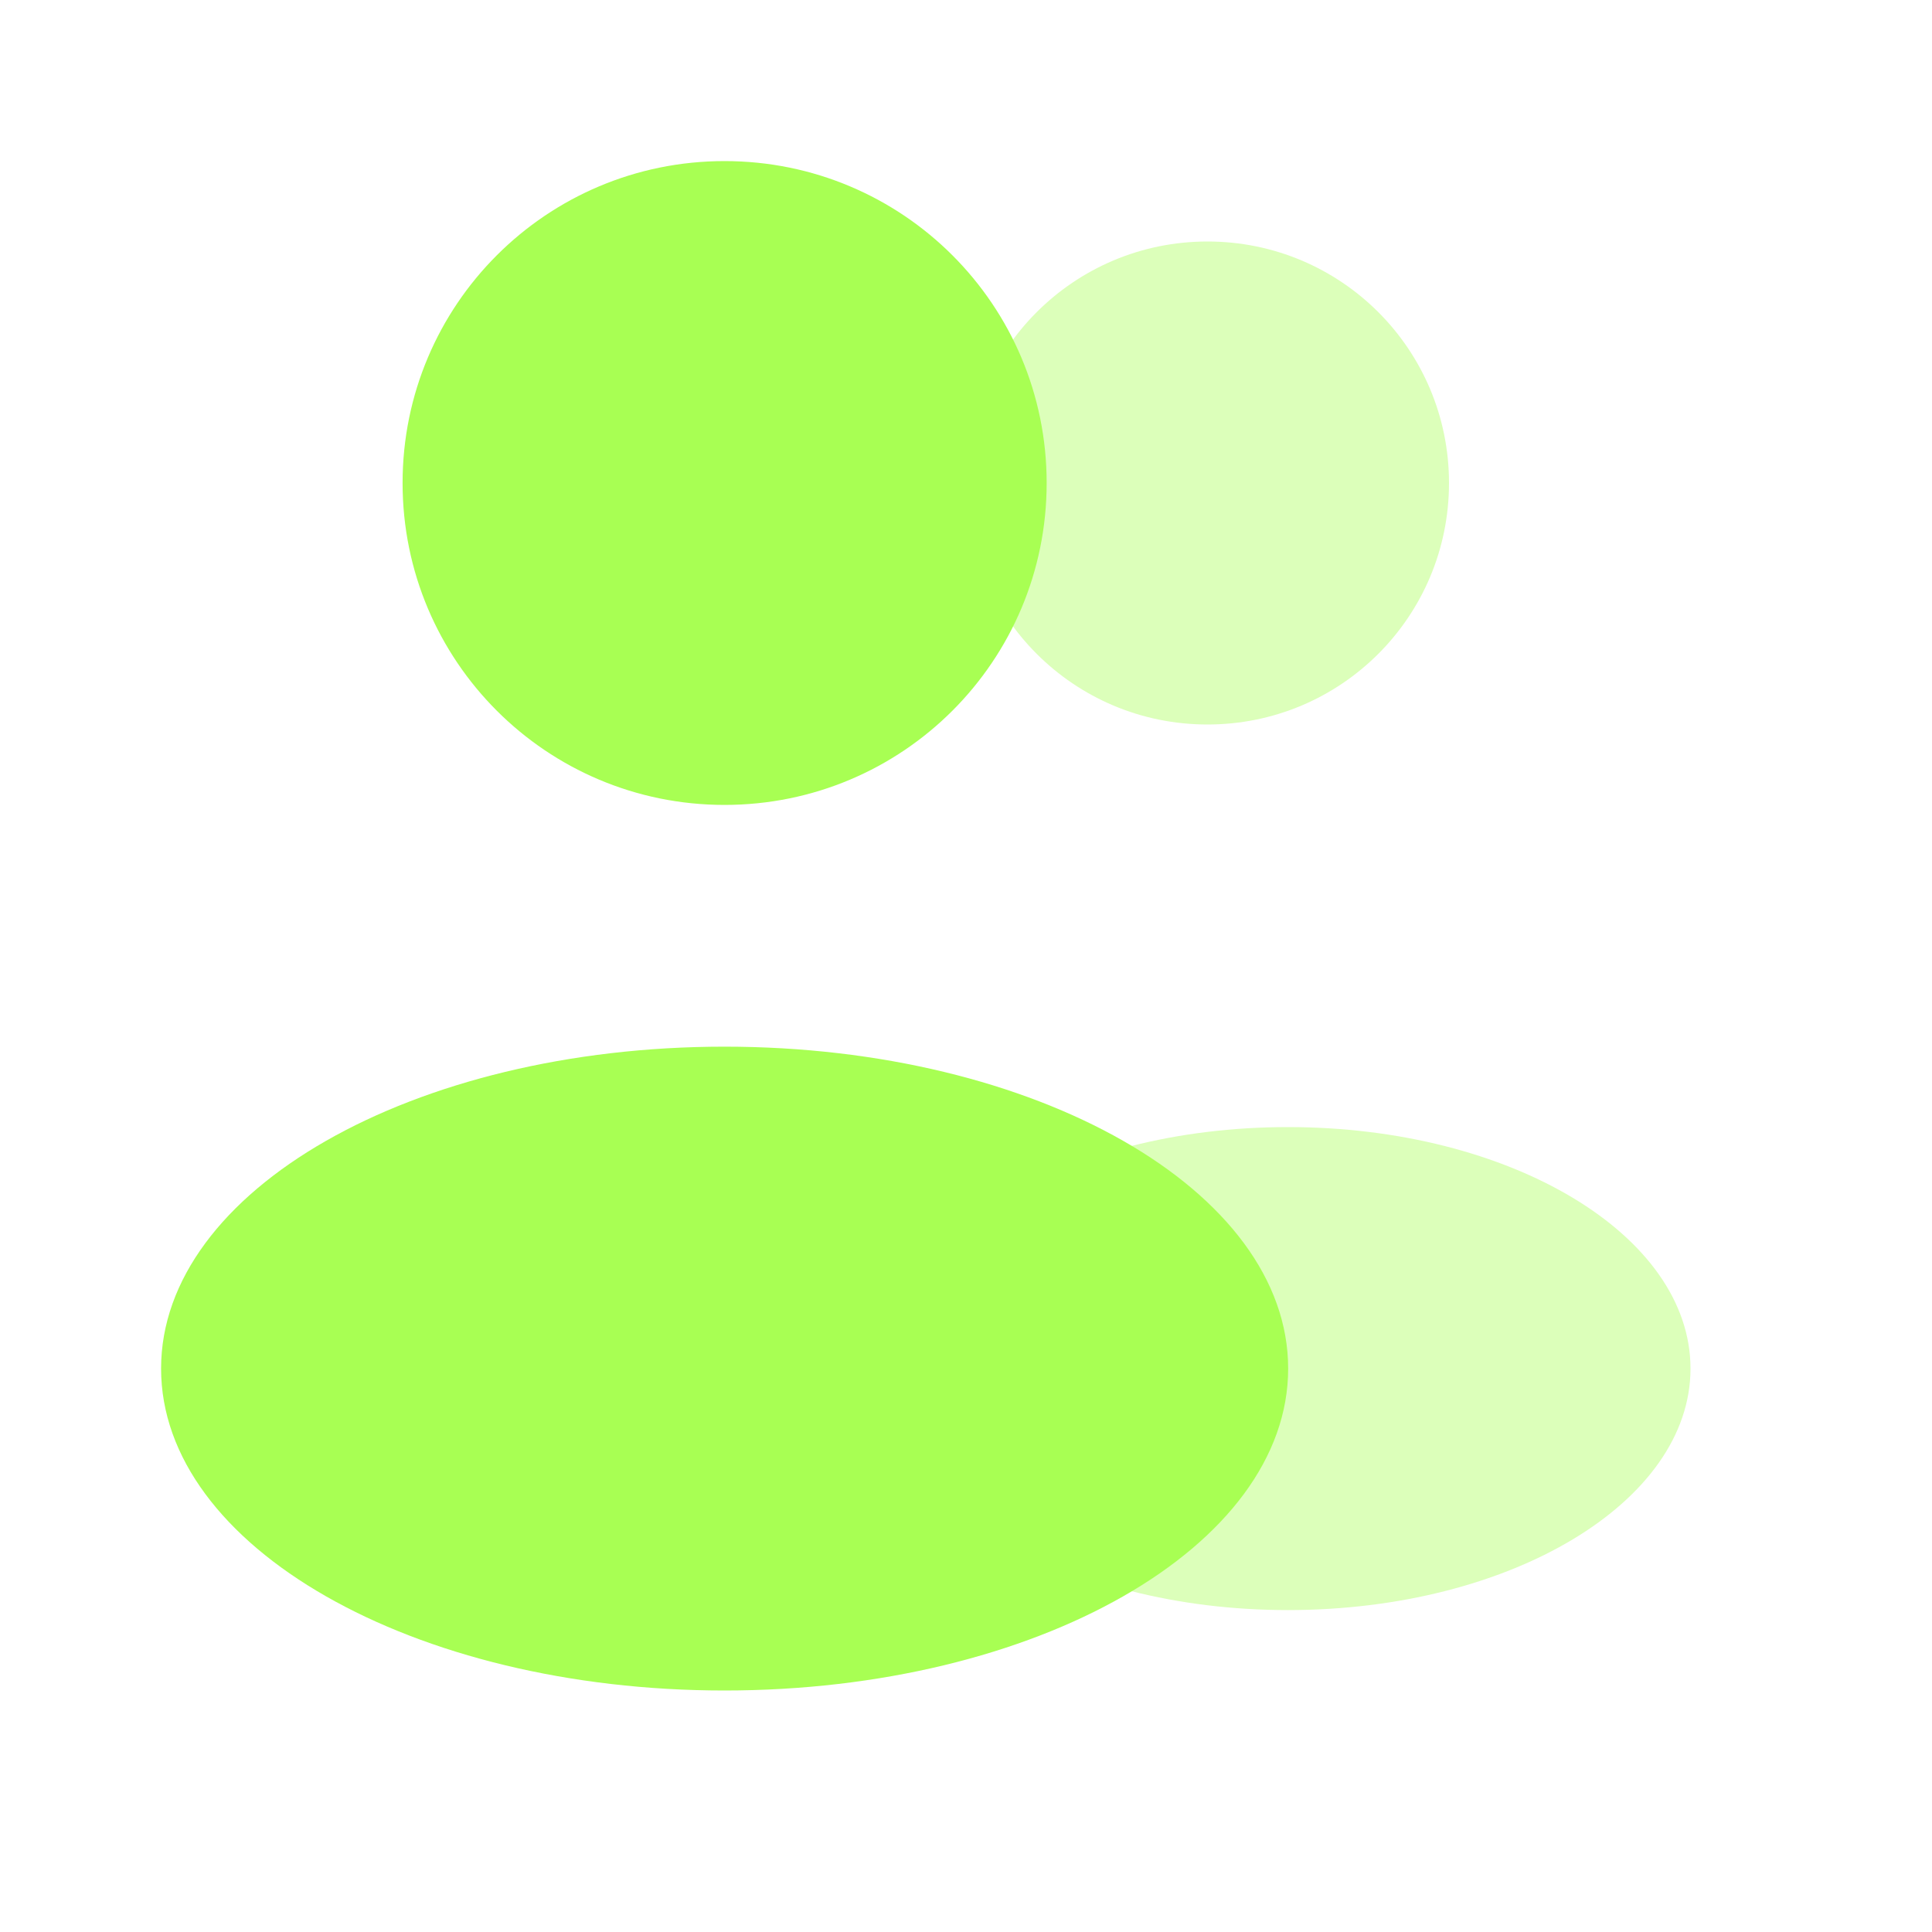
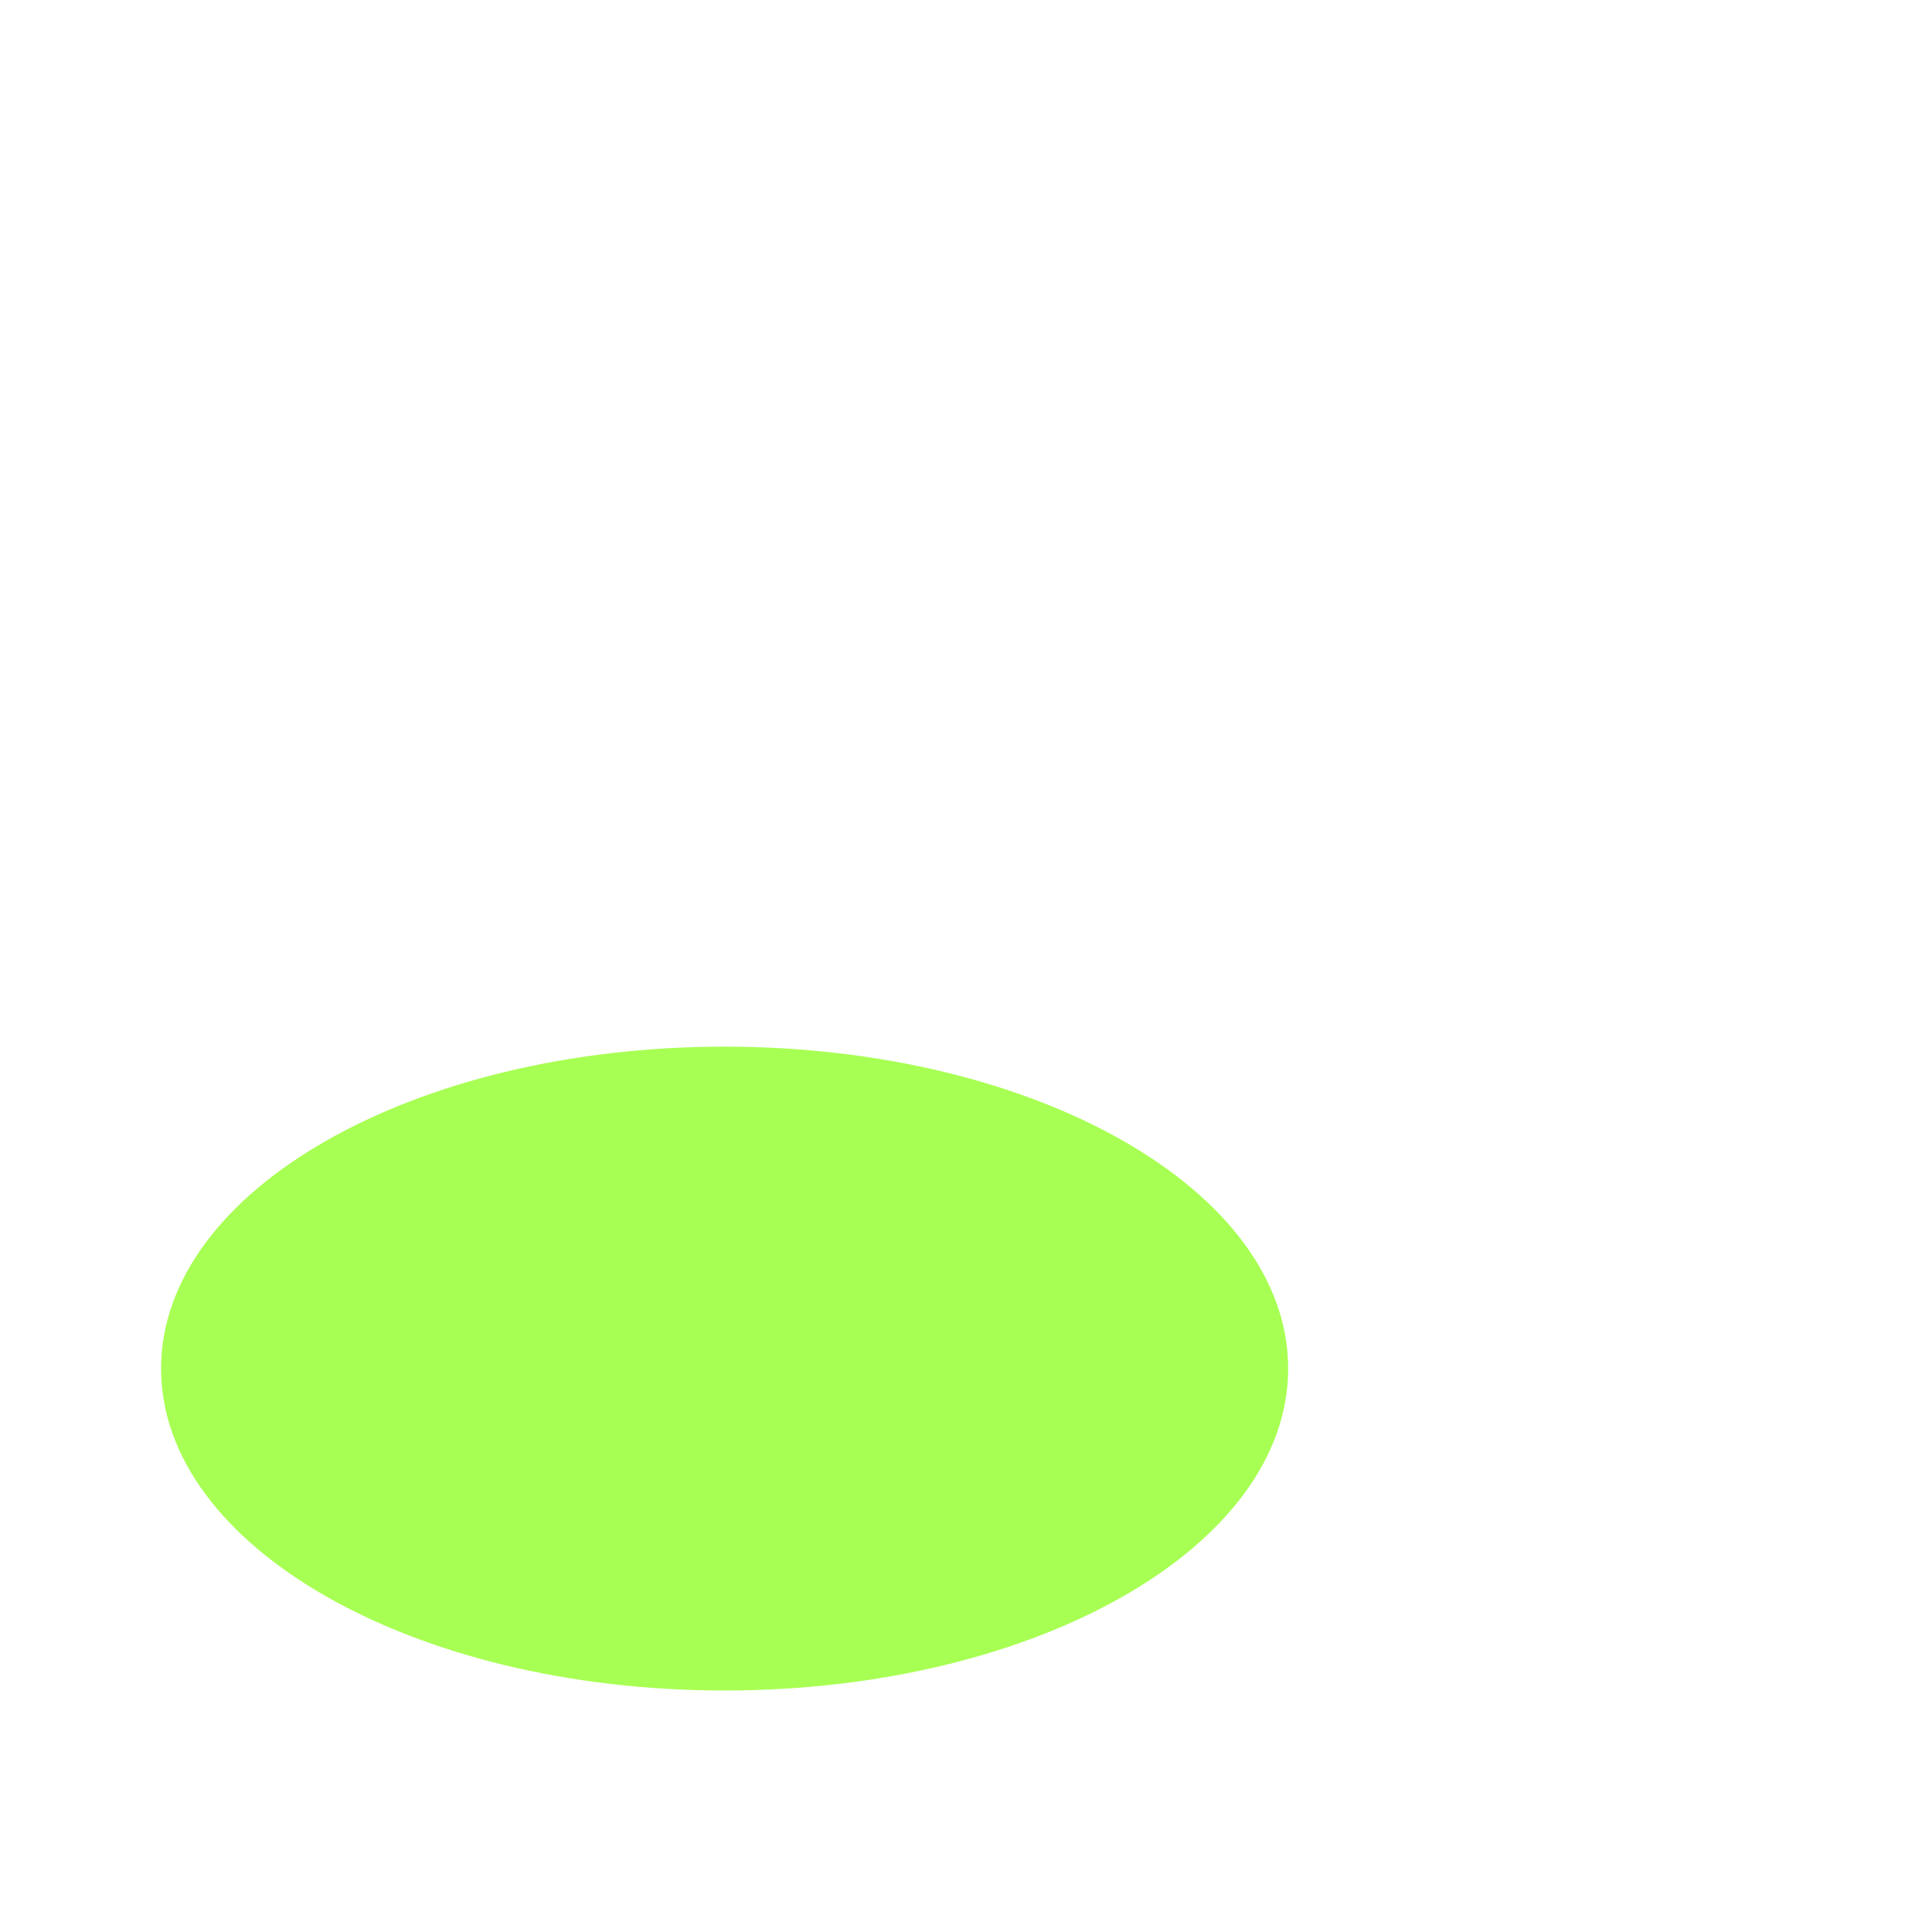
<svg xmlns="http://www.w3.org/2000/svg" version="1.2" viewBox="0 0 800 800" width="800" height="800">
  <style>.a{opacity:.4;fill:#a8ff53}.b{fill:#a8ff53}</style>
-   <path fill-rule="evenodd" class="a" d="m500 300c-55.3 0-100-44.7-100-100 0-55.3 44.7-100 100-100 55.3 0 100 44.7 100 100 0 55.3-44.7 100-100 100z" />
-   <path fill-rule="evenodd" class="a" d="m533.3 666.7c-92.1 0-166.6-44.7-166.6-100 0-55.3 74.5-100 166.6-100 92.2 0 166.7 44.7 166.7 100 0 55.3-74.5 100-166.7 100z" />
-   <path fill-rule="evenodd" class="b" d="m300 333.3c-73.7 0-133.3-59.6-133.3-133.3 0-73.7 59.6-133.3 133.3-133.3 73.8 0 133.4 59.6 133.4 133.3 0 73.7-59.6 133.3-133.4 133.3z" />
  <path fill-rule="evenodd" class="b" d="m300 700c-129 0-233.3-59.6-233.3-133.3 0-73.7 104.3-133.3 233.3-133.3 129.1 0 233.4 59.6 233.4 133.3 0 73.7-104.3 133.3-233.4 133.3z" />
</svg>